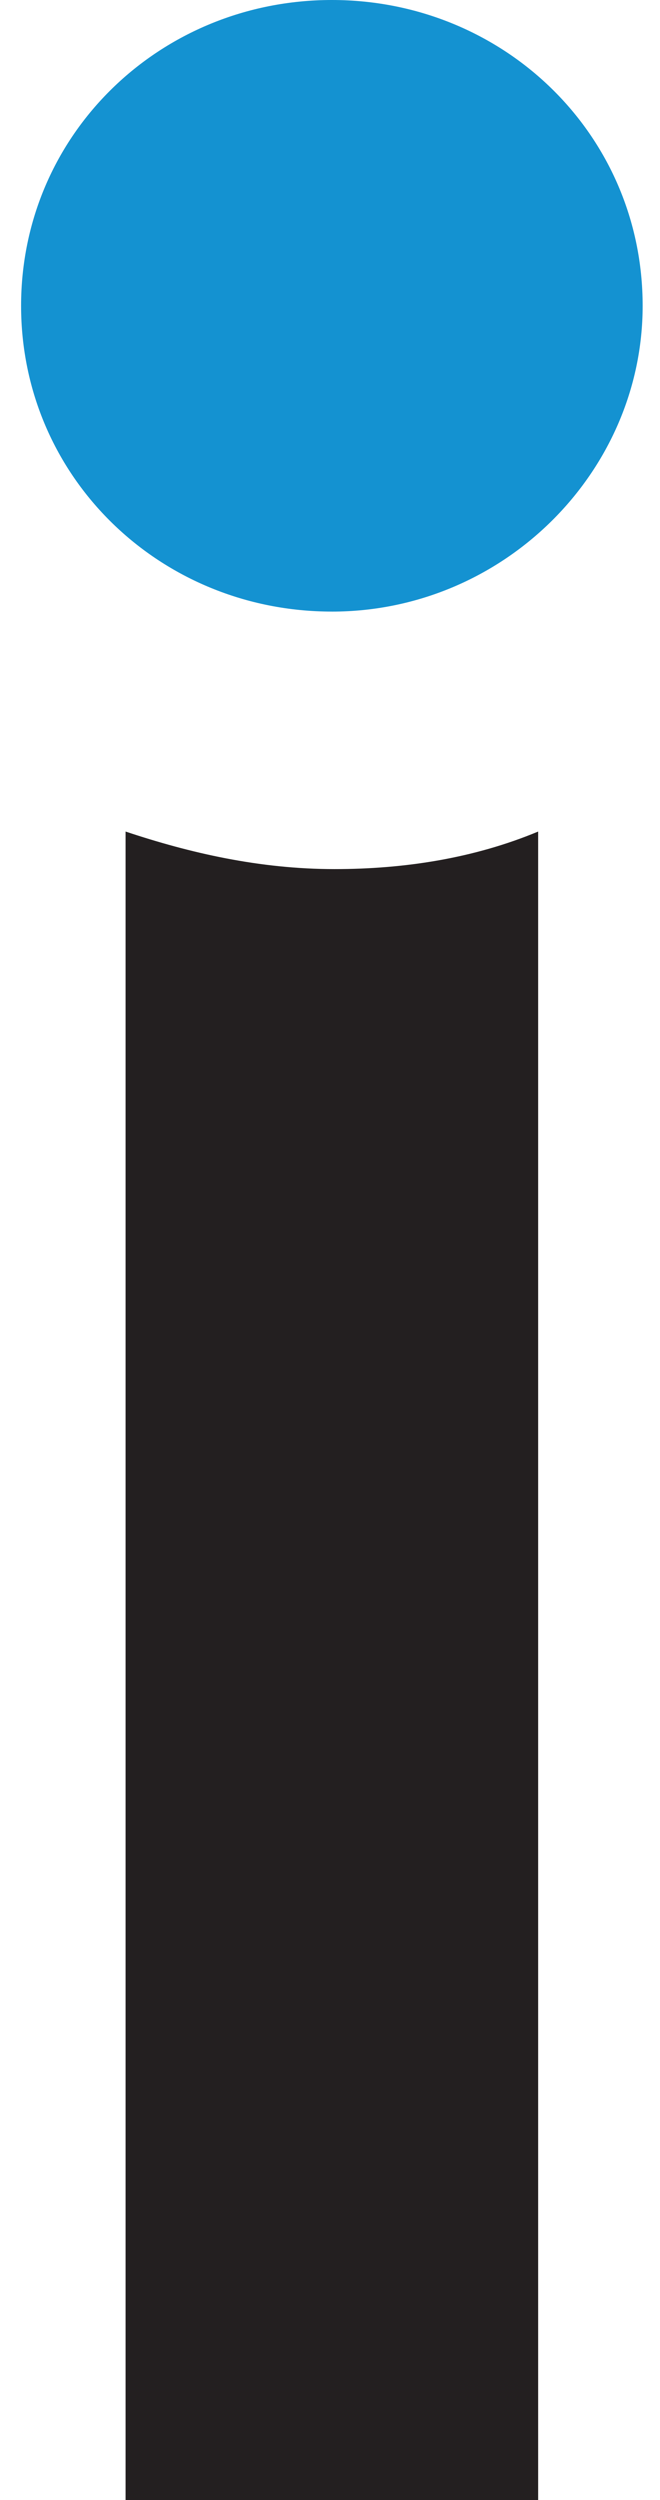
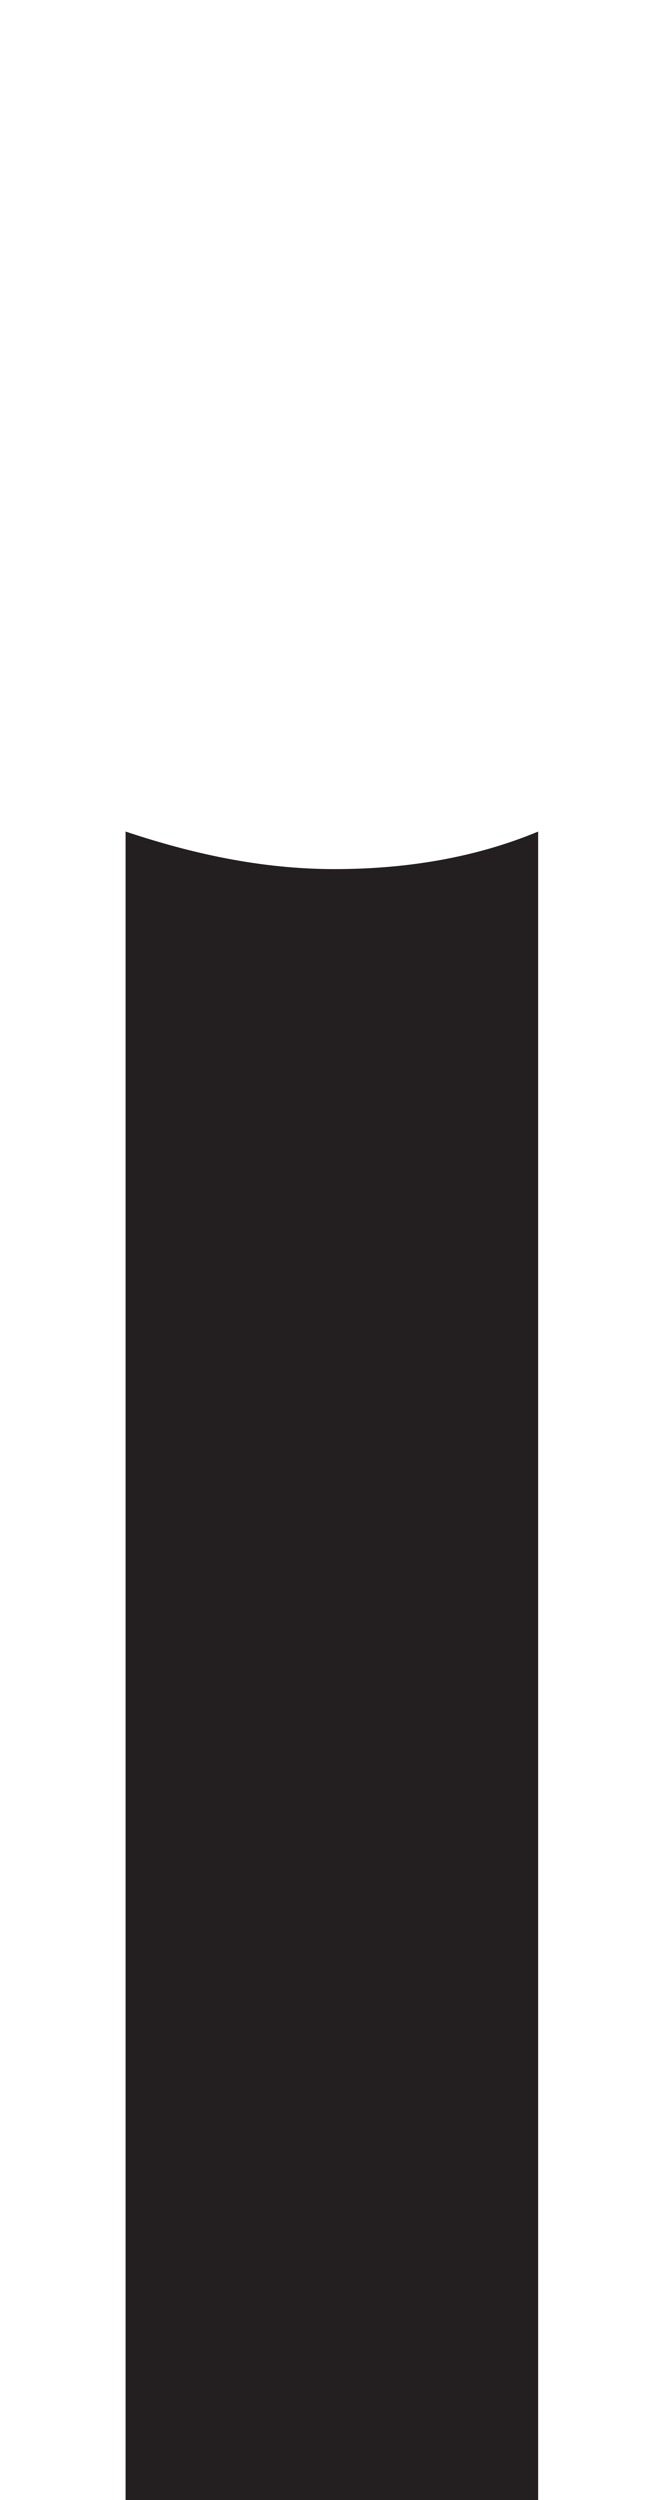
<svg xmlns="http://www.w3.org/2000/svg" id="Livello_1" version="1.1" viewBox="0 0 396.49 1500">
  <defs>
    <style>
      .st0 {
        fill: #231f20;
      }

      .st1 {
        fill: #1492d1;
      }
    </style>
  </defs>
-   <path class="st1" d="M199.37,366.95c-103,0-186.7-80.47-186.7-183.48S96.36,0,199.37,0s186.7,80.47,186.7,183.48c0,99.79-83.69,183.48-186.7,183.48Z" />
  <path class="st0" d="M200.98,521.46c-45.06,0-86.91-9.66-125.54-22.53v1001.07h247.85V498.93c-38.63,16.09-80.47,22.53-122.32,22.53Z" />
</svg>